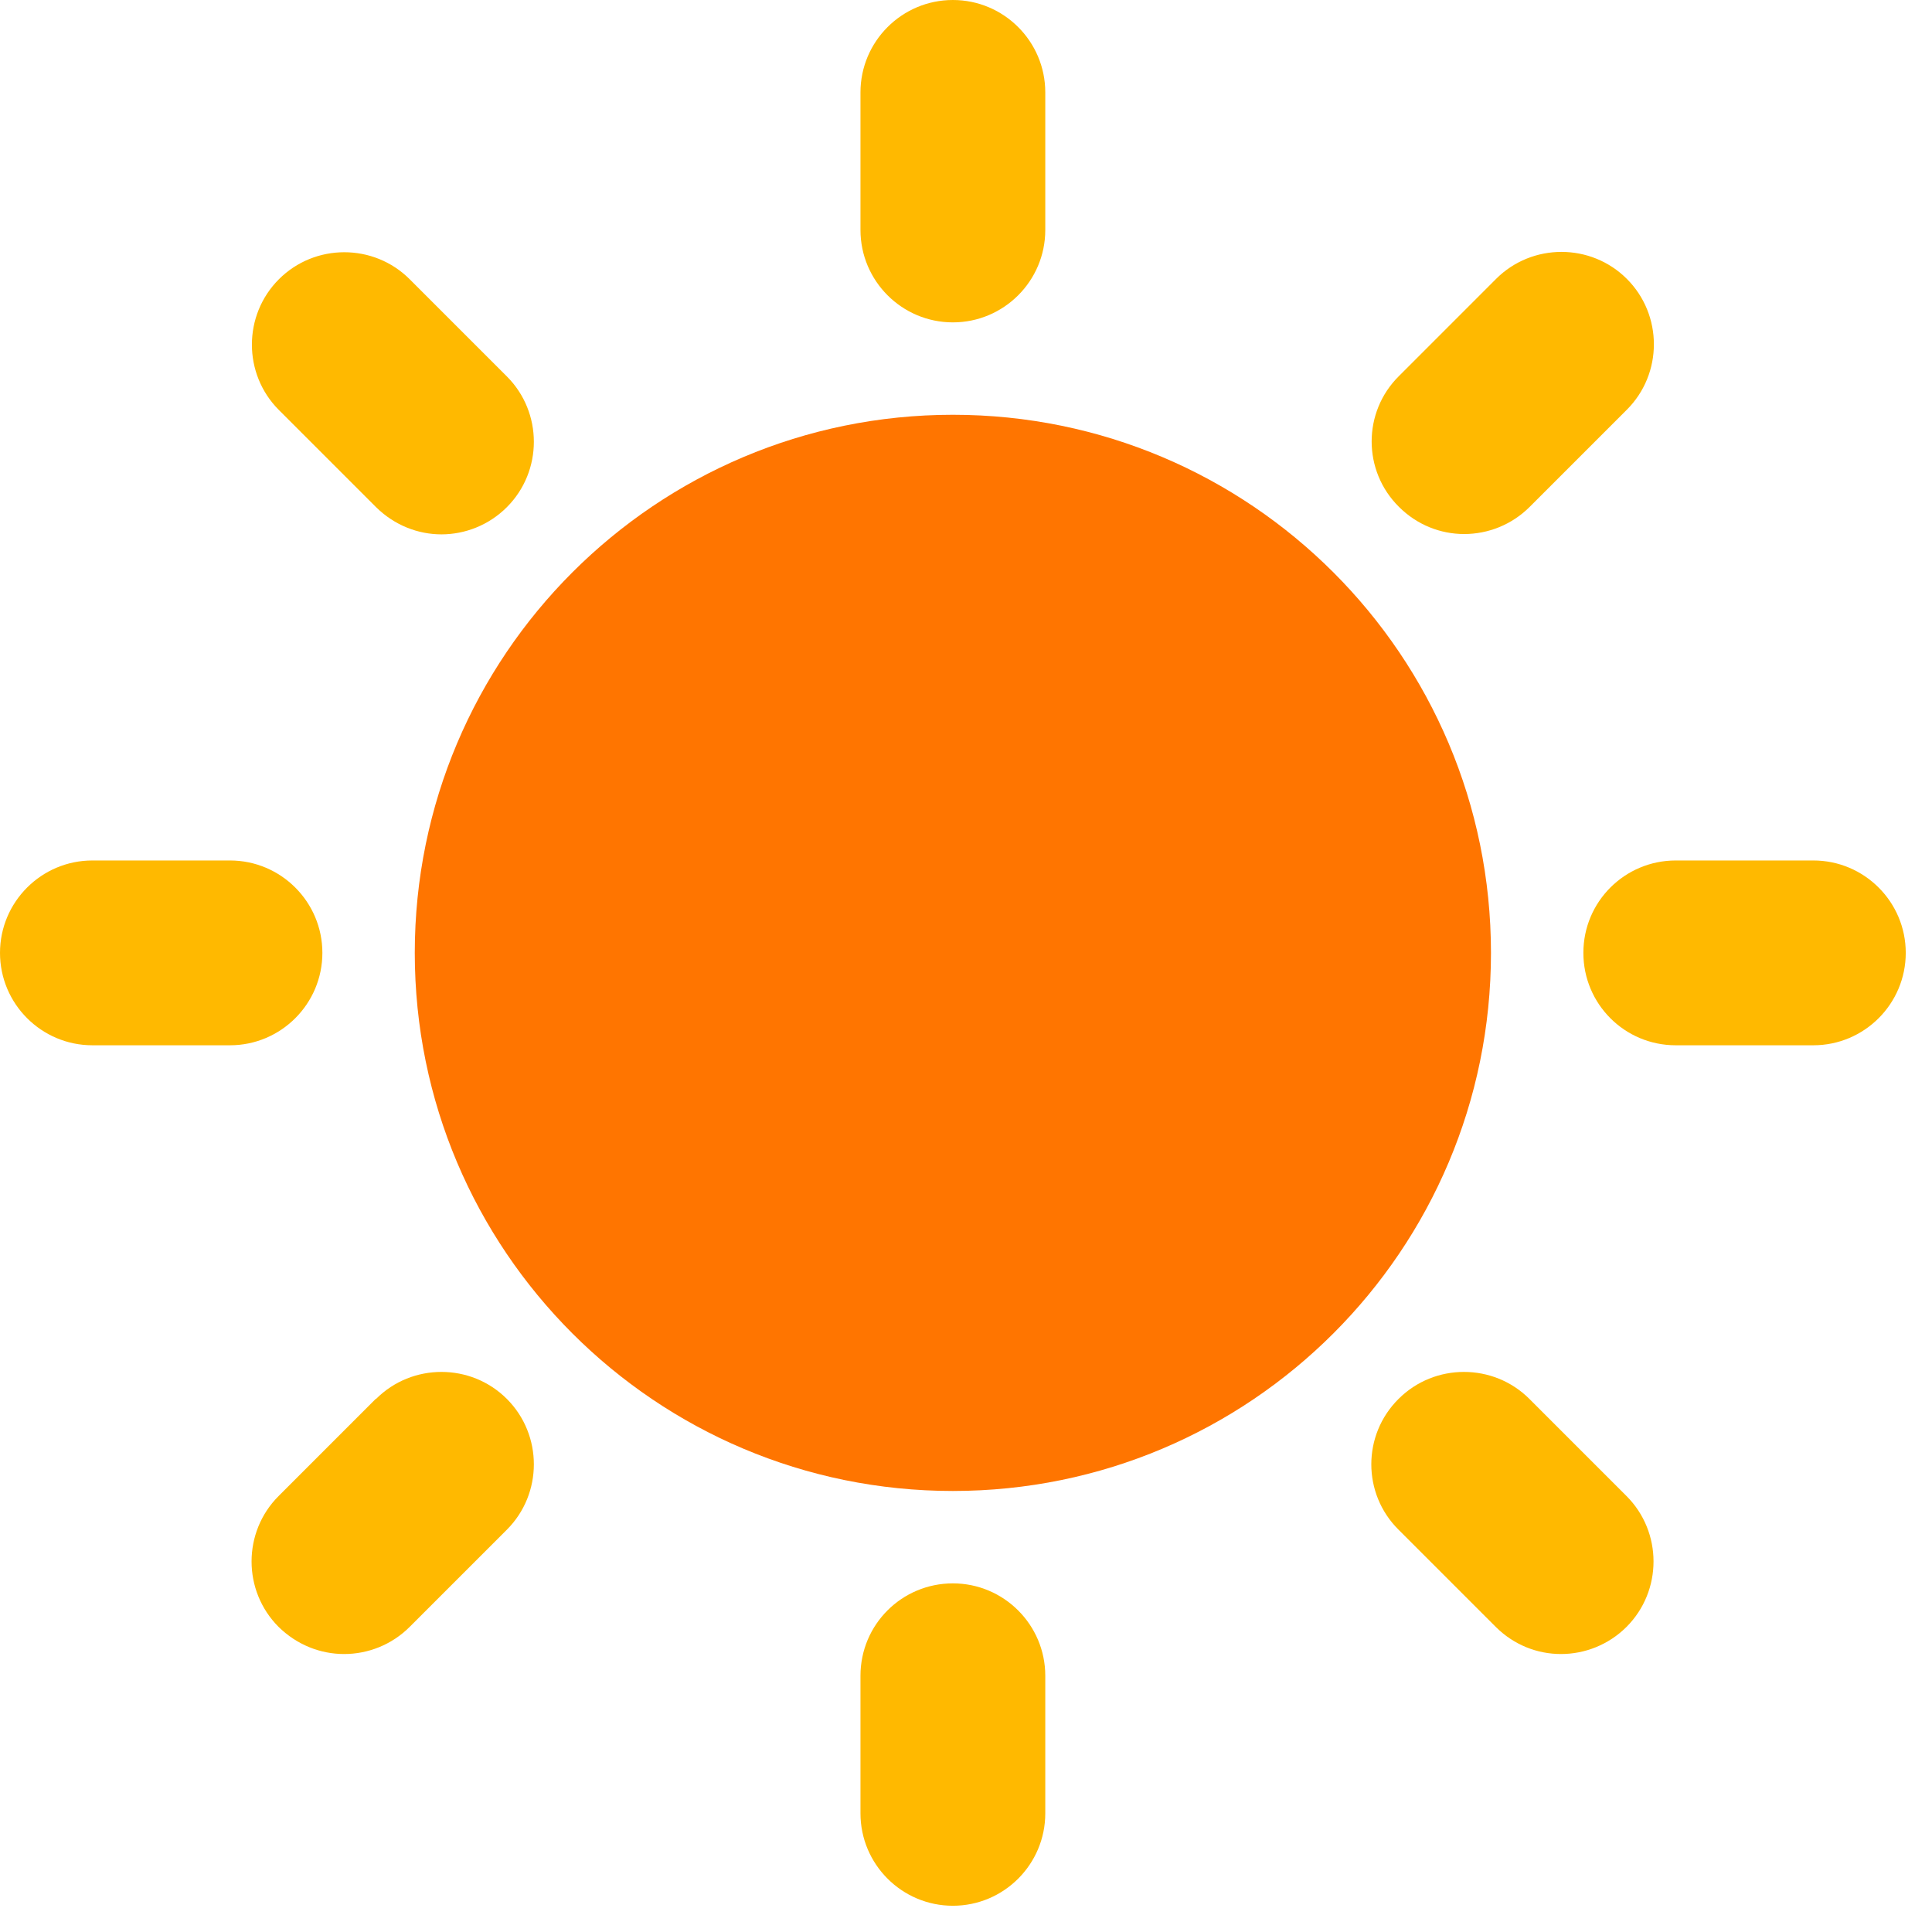
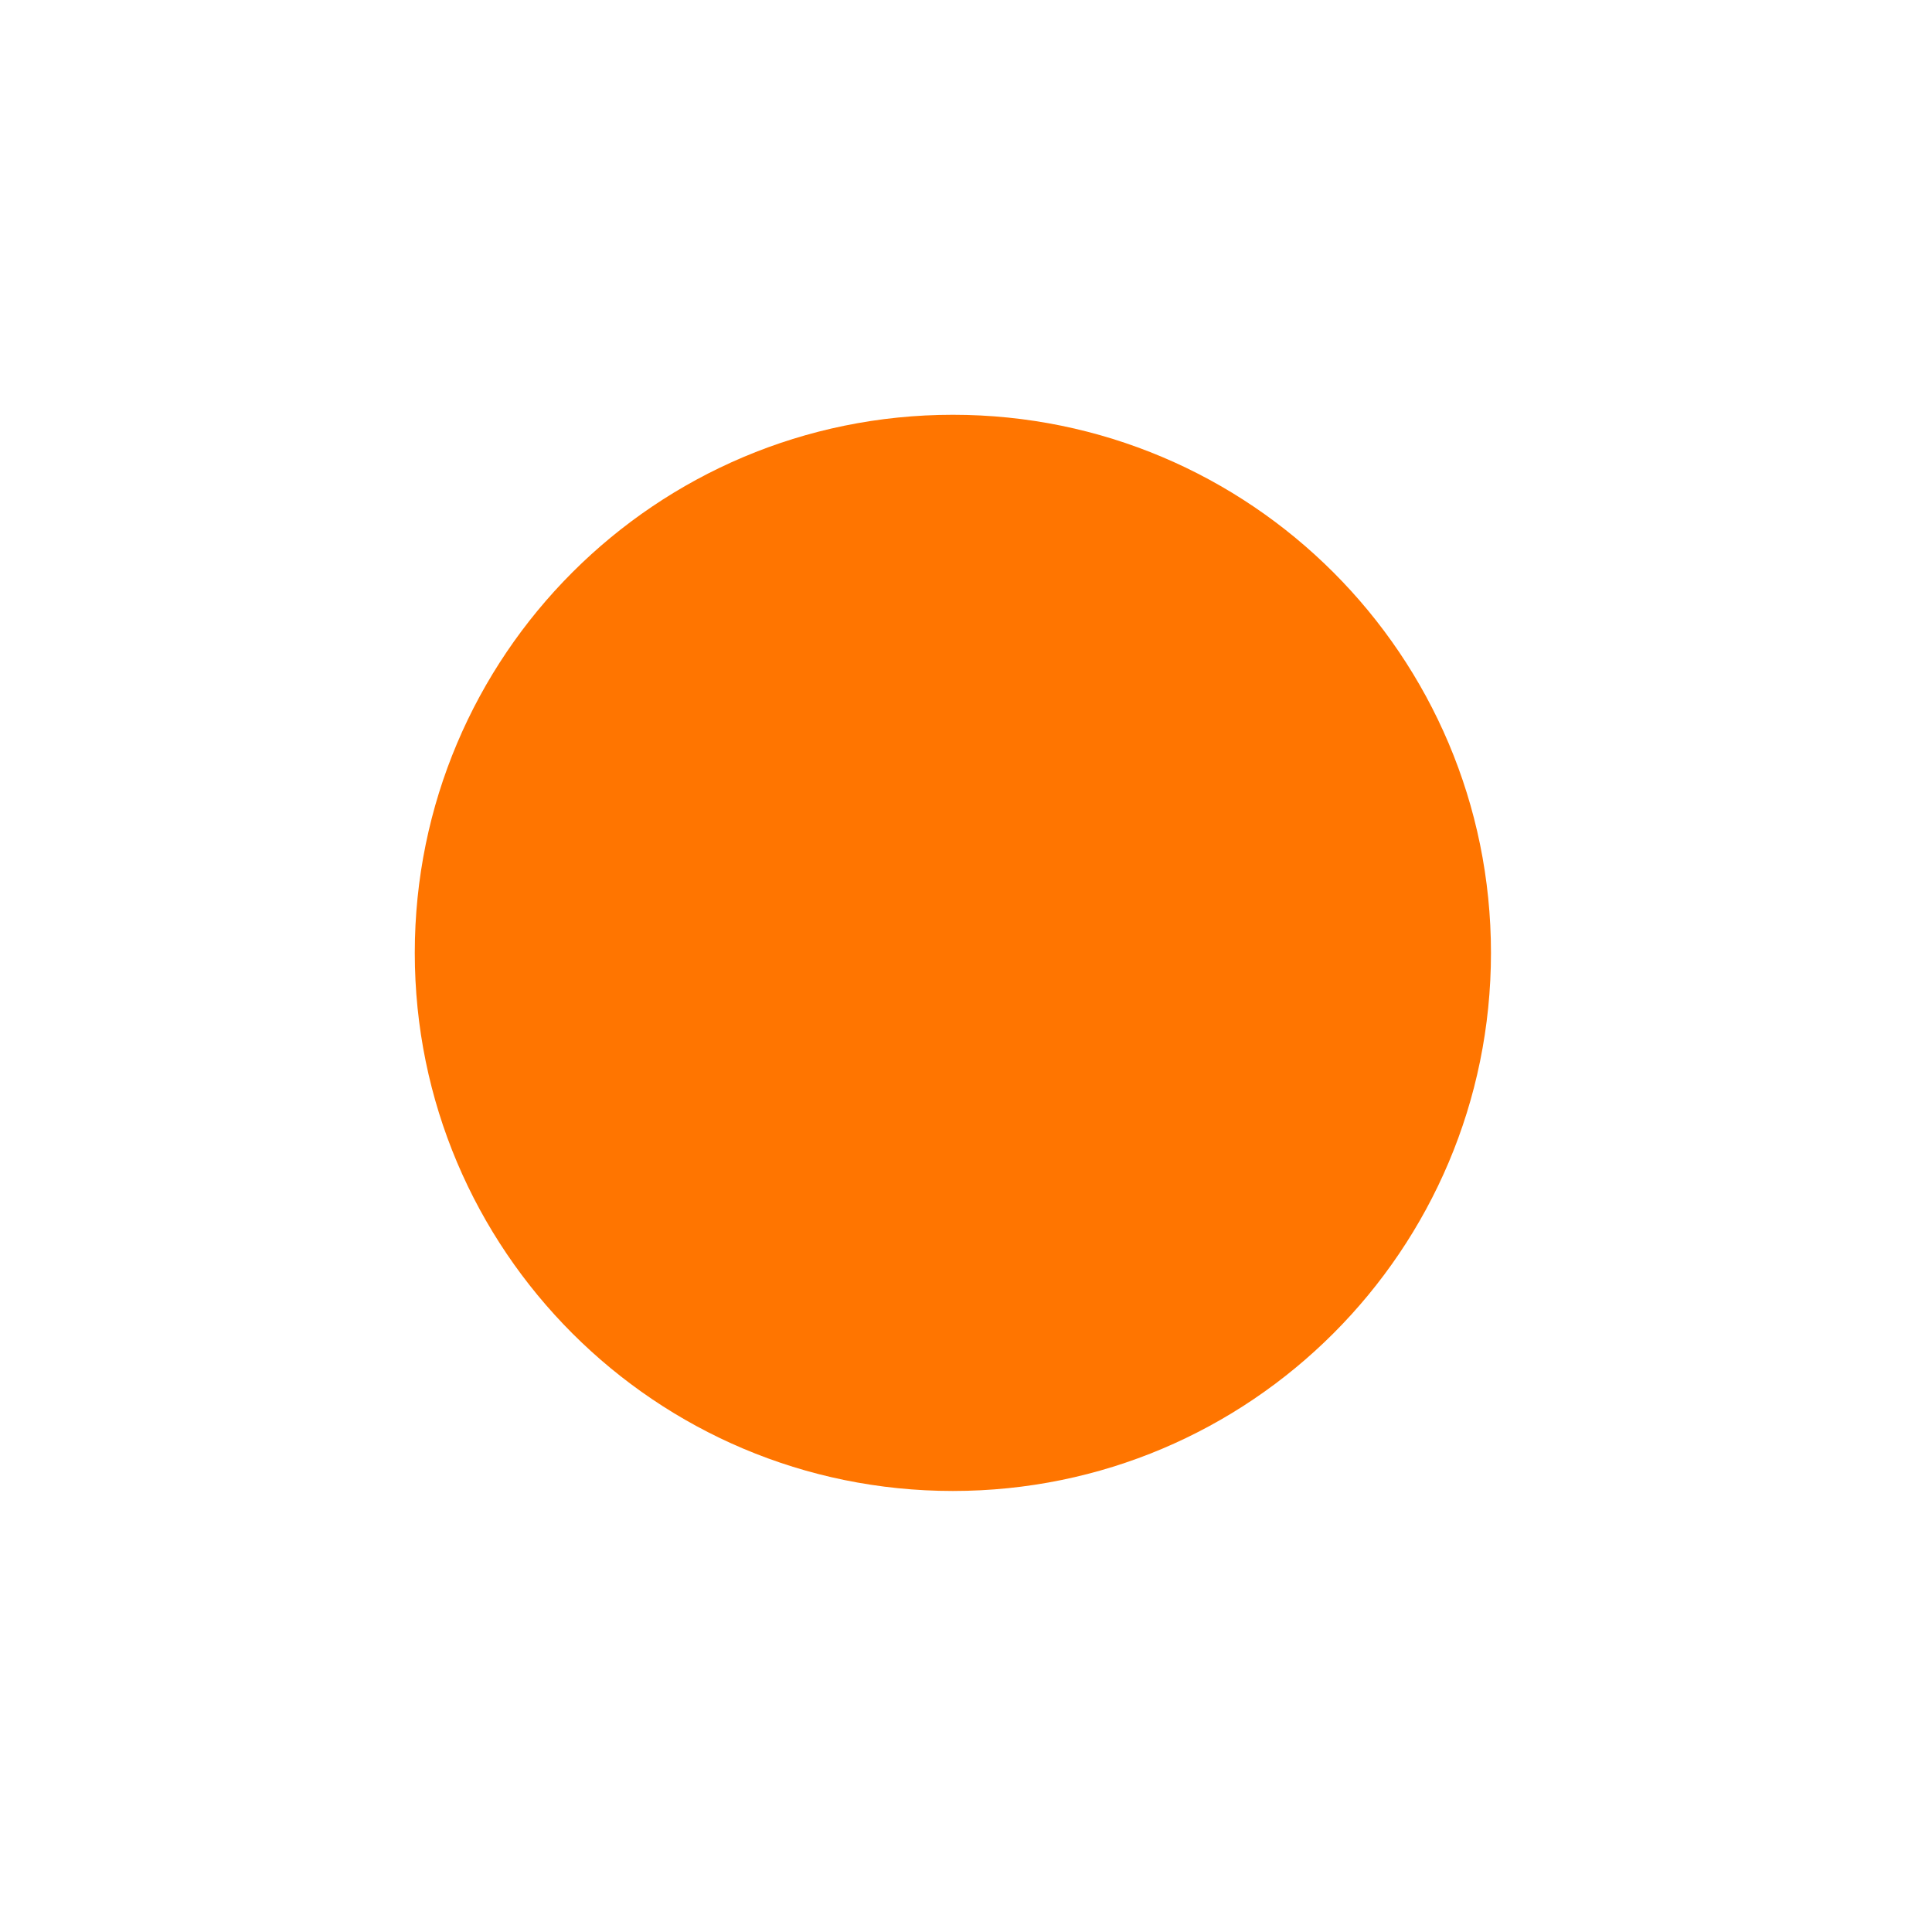
<svg xmlns="http://www.w3.org/2000/svg" width="58" height="58" viewBox="0 0 58 58" fill="none">
  <path d="M28.606 12.452C19.683 12.452 12.452 19.683 12.452 28.606C12.452 37.53 19.683 44.76 28.606 44.76C37.53 44.76 44.76 37.53 44.76 28.606C44.76 19.683 37.53 12.452 28.606 12.452Z" fill="#FF7500" />
-   <path d="M28.606 0C30.136 0 31.38 1.244 31.38 2.774V6.904C31.38 8.434 30.136 9.678 28.606 9.678C27.076 9.678 25.832 8.434 25.832 6.904V2.774C25.832 1.244 27.076 0 28.606 0ZM28.606 47.534C30.136 47.534 31.38 48.778 31.38 50.308V54.438C31.38 55.968 30.136 57.212 28.606 57.212C27.076 57.212 25.832 55.968 25.832 54.438V50.308C25.832 48.768 27.076 47.534 28.606 47.534ZM47.534 28.606C47.534 27.066 48.779 25.832 50.308 25.832H54.438C55.968 25.832 57.212 27.076 57.212 28.606C57.212 30.136 55.968 31.38 54.438 31.38H50.308C48.768 31.38 47.534 30.136 47.534 28.606ZM2.774 25.832H6.904C8.434 25.832 9.678 27.076 9.678 28.606C9.678 30.136 8.434 31.38 6.904 31.38H2.774C1.244 31.38 0 30.136 0 28.606C0 27.076 1.244 25.832 2.774 25.832ZM44.913 8.373C45.994 7.292 47.759 7.292 48.84 8.373C49.921 9.454 49.921 11.218 48.84 12.299L45.923 15.216C45.383 15.756 44.669 16.032 43.955 16.032C43.241 16.032 42.537 15.756 41.997 15.216C40.905 14.135 40.905 12.37 41.997 11.29L44.913 8.373ZM11.29 41.996C12.371 40.916 14.135 40.916 15.216 41.996C16.297 43.078 16.297 44.842 15.216 45.923L12.299 48.84C11.759 49.38 11.045 49.655 10.331 49.655C9.617 49.655 8.913 49.38 8.363 48.84C7.282 47.758 7.282 45.994 8.363 44.913L11.279 41.996H11.29ZM45.913 41.996L48.83 44.913C49.91 45.994 49.91 47.758 48.83 48.84C48.289 49.38 47.575 49.655 46.861 49.655C46.147 49.655 45.444 49.38 44.903 48.84L41.986 45.923C40.895 44.842 40.895 43.078 41.986 41.996C43.067 40.916 44.832 40.916 45.913 41.996ZM13.258 16.042C12.544 16.042 11.84 15.767 11.29 15.226L8.373 12.309C7.292 11.228 7.292 9.464 8.373 8.383C9.454 7.302 11.218 7.302 12.299 8.383L15.216 11.3C16.297 12.381 16.297 14.145 15.216 15.226C14.675 15.767 13.961 16.042 13.248 16.042" fill="#FFB900" />
</svg>